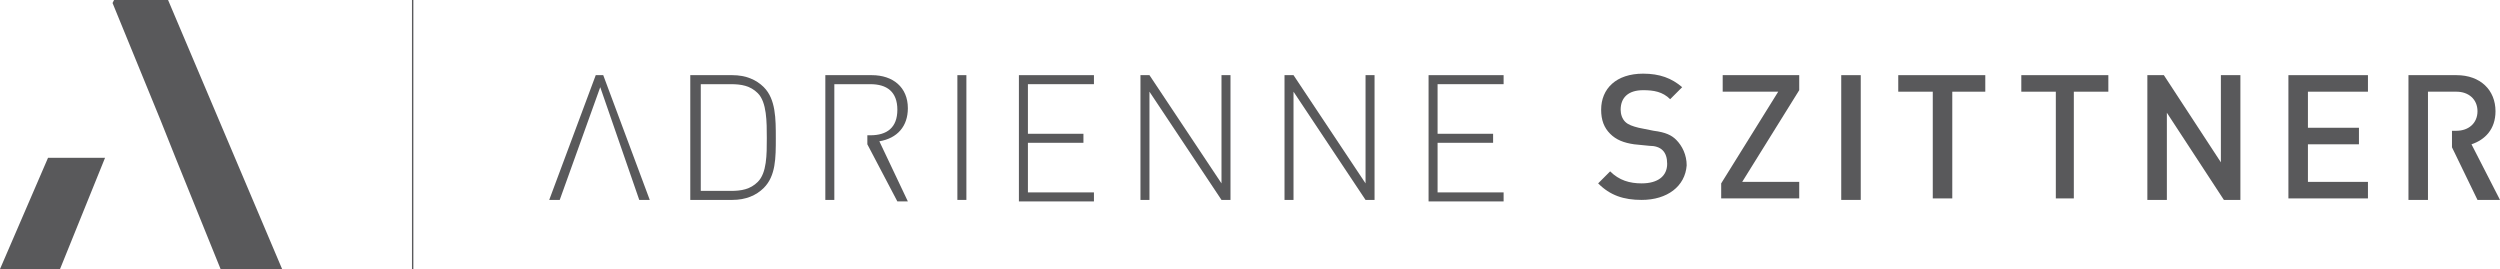
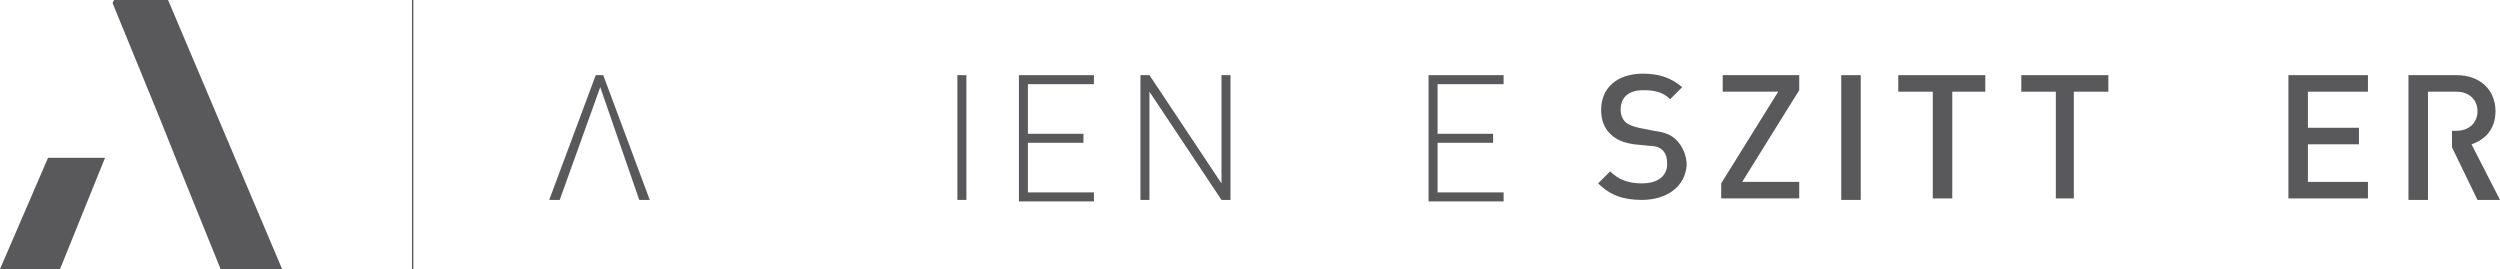
<svg xmlns="http://www.w3.org/2000/svg" width="446" height="48" viewBox="0 0 446 48" fill="none">
  <g clip-path="url(#clip0_20_35)">
    <path d="M29.983 0H20.346L20.078 0.536L28.645 21.453L31.322 28.156L39.353 48H50.329L29.983 0Z" fill="#59595B" />
    <path d="M8.567 28.156L0 48H10.708L18.739 28.156H8.567Z" fill="#59595B" />
-     <path d="M136.263 33.52C134.925 34.86 133.051 35.665 130.641 35.665H123.146V13.408H130.641C133.051 13.408 134.925 14.212 136.263 15.553C138.405 17.698 138.405 21.184 138.405 24.67C138.405 28.156 138.405 31.374 136.263 33.52ZM135.192 16.626C133.854 15.285 132.248 15.017 130.374 15.017H125.019V34.056H130.374C132.248 34.056 133.854 33.788 135.192 32.447C136.799 30.838 136.799 27.62 136.799 24.67C136.799 21.721 136.799 18.235 135.192 16.626Z" fill="#59595B" />
    <path d="M170.797 35.665V13.408H172.404V35.665H170.797Z" fill="#59595B" />
    <path d="M181.773 35.665V13.408H195.159V15.017H183.38V23.866H193.285V25.475H183.38V34.324H195.159V35.933H181.773V35.665Z" fill="#59595B" />
    <path d="M217.914 35.665L205.064 16.358V35.665H203.458V13.408H205.064L217.914 32.715V13.408H219.52V35.665H217.914Z" fill="#59595B" />
-     <path d="M243.613 35.665L230.763 16.358V35.665H229.157V13.408H230.763L243.613 32.715V13.408H245.22V35.665H243.613Z" fill="#59595B" />
    <path d="M254.857 35.665V13.408H268.243V15.017H256.464V23.866H266.369V25.475H256.464V34.324H268.243V35.933H254.857V35.665Z" fill="#59595B" />
    <path d="M292.872 35.665C289.659 35.665 287.25 34.86 285.108 32.715L287.25 30.57C288.856 32.179 290.73 32.715 292.872 32.715C295.817 32.715 297.423 31.374 297.423 29.229C297.423 28.156 297.155 27.352 296.62 26.816C296.084 26.279 295.281 26.011 294.21 26.011L291.533 25.743C289.659 25.475 288.321 24.939 287.25 23.866C286.179 22.793 285.644 21.453 285.644 19.575C285.644 15.821 288.321 13.14 293.14 13.14C296.084 13.14 298.226 13.944 300.1 15.553L297.958 17.698C296.62 16.358 295.014 16.089 293.14 16.089C290.463 16.089 289.124 17.43 289.124 19.575C289.124 20.38 289.392 21.184 289.927 21.721C290.463 22.257 291.266 22.525 292.336 22.793L295.014 23.33C297.155 23.598 298.226 24.134 299.029 24.939C300.1 26.011 300.903 27.62 300.903 29.497C300.635 33.251 297.423 35.665 292.872 35.665Z" fill="#59595B" />
    <path d="M307.06 35.665V32.715L317.233 16.358H307.328V13.408H320.981V16.089L310.808 32.447H320.981V35.397H307.06V35.665Z" fill="#59595B" />
    <path d="M328.477 35.665V13.408H331.957V35.665H328.477Z" fill="#59595B" />
    <path d="M348.287 16.358V35.397H344.807V16.358H338.649V13.408H354.176V16.358H348.287Z" fill="#59595B" />
    <path d="M369.971 16.358V35.397H366.759V16.358H360.602V13.408H376.129V16.358H369.971Z" fill="#59595B" />
-     <path d="M396.742 35.665L386.569 20.112V35.665H383.089V13.408H386.034L396.206 28.961V13.408H399.687V35.665H396.742Z" fill="#59595B" />
    <path d="M408.253 35.665V13.408H422.442V16.358H411.734V22.793H420.836V25.743H411.734V32.447H422.442V35.397H408.253V35.665Z" fill="#59595B" />
    <path d="M440.914 25.743C443.323 24.939 445.197 23.061 445.197 19.844C445.197 16.089 442.52 13.408 438.237 13.408H429.67V35.665H433.15V26.279V23.33V16.358H438.237C440.378 16.358 441.984 17.698 441.984 19.844C441.984 21.989 440.378 23.33 438.237 23.33H437.433V26.279L441.984 35.665H446L440.914 25.743Z" fill="#59595B" />
    <path d="M107.618 13.408H106.28L97.981 35.665H99.855L107.083 15.553L114.043 35.665H115.917L107.618 13.408Z" fill="#59595B" />
-     <path d="M156.877 25.207C160.089 24.67 161.963 22.525 161.963 19.307C161.963 15.553 159.286 13.408 155.538 13.408H147.239V35.665H148.845V15.017H155.27C158.215 15.017 160.089 16.358 160.089 19.575C160.089 22.793 158.215 24.134 155.27 24.134H154.735V25.743L160.089 35.933H161.963L156.877 25.207Z" fill="#59595B" />
    <path d="M73.62 0V48" stroke="#59595B" stroke-width="0.25" stroke-miterlimit="10" />
  </g>
  <defs>
    <clipPath id="clip0_20_35">
      <rect width="446" height="48" fill="white" />
    </clipPath>
  </defs>
</svg>